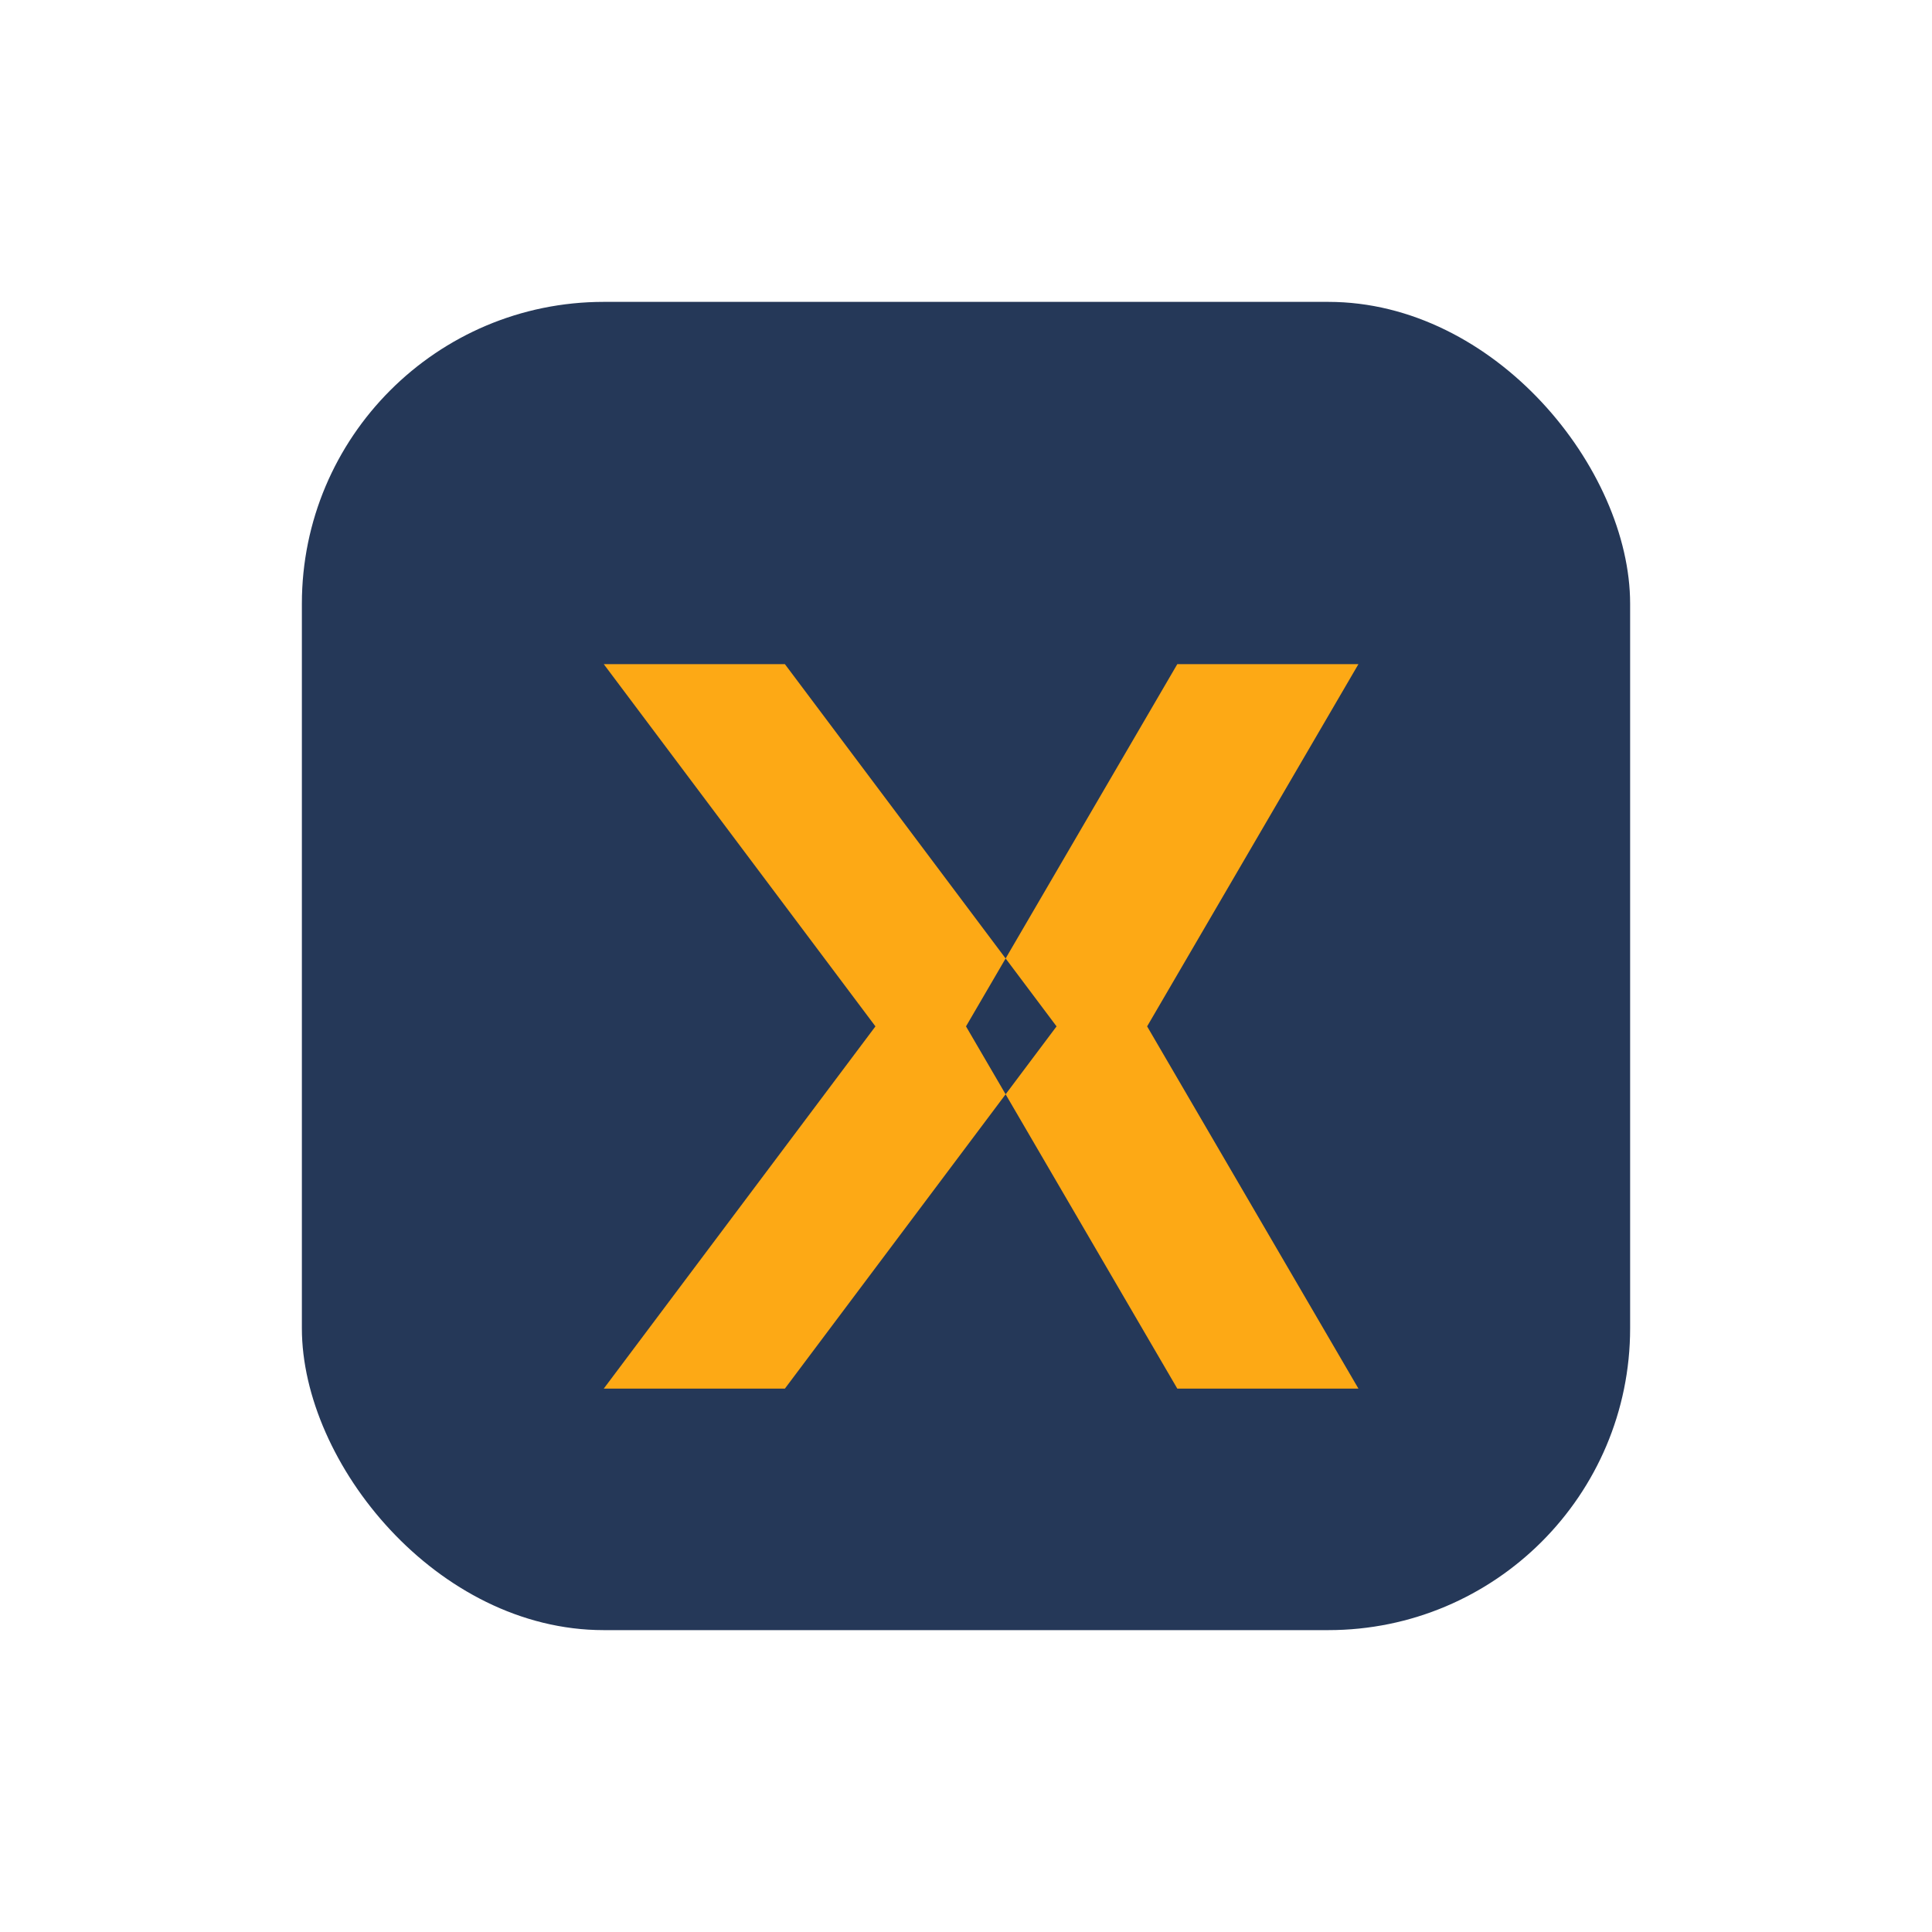
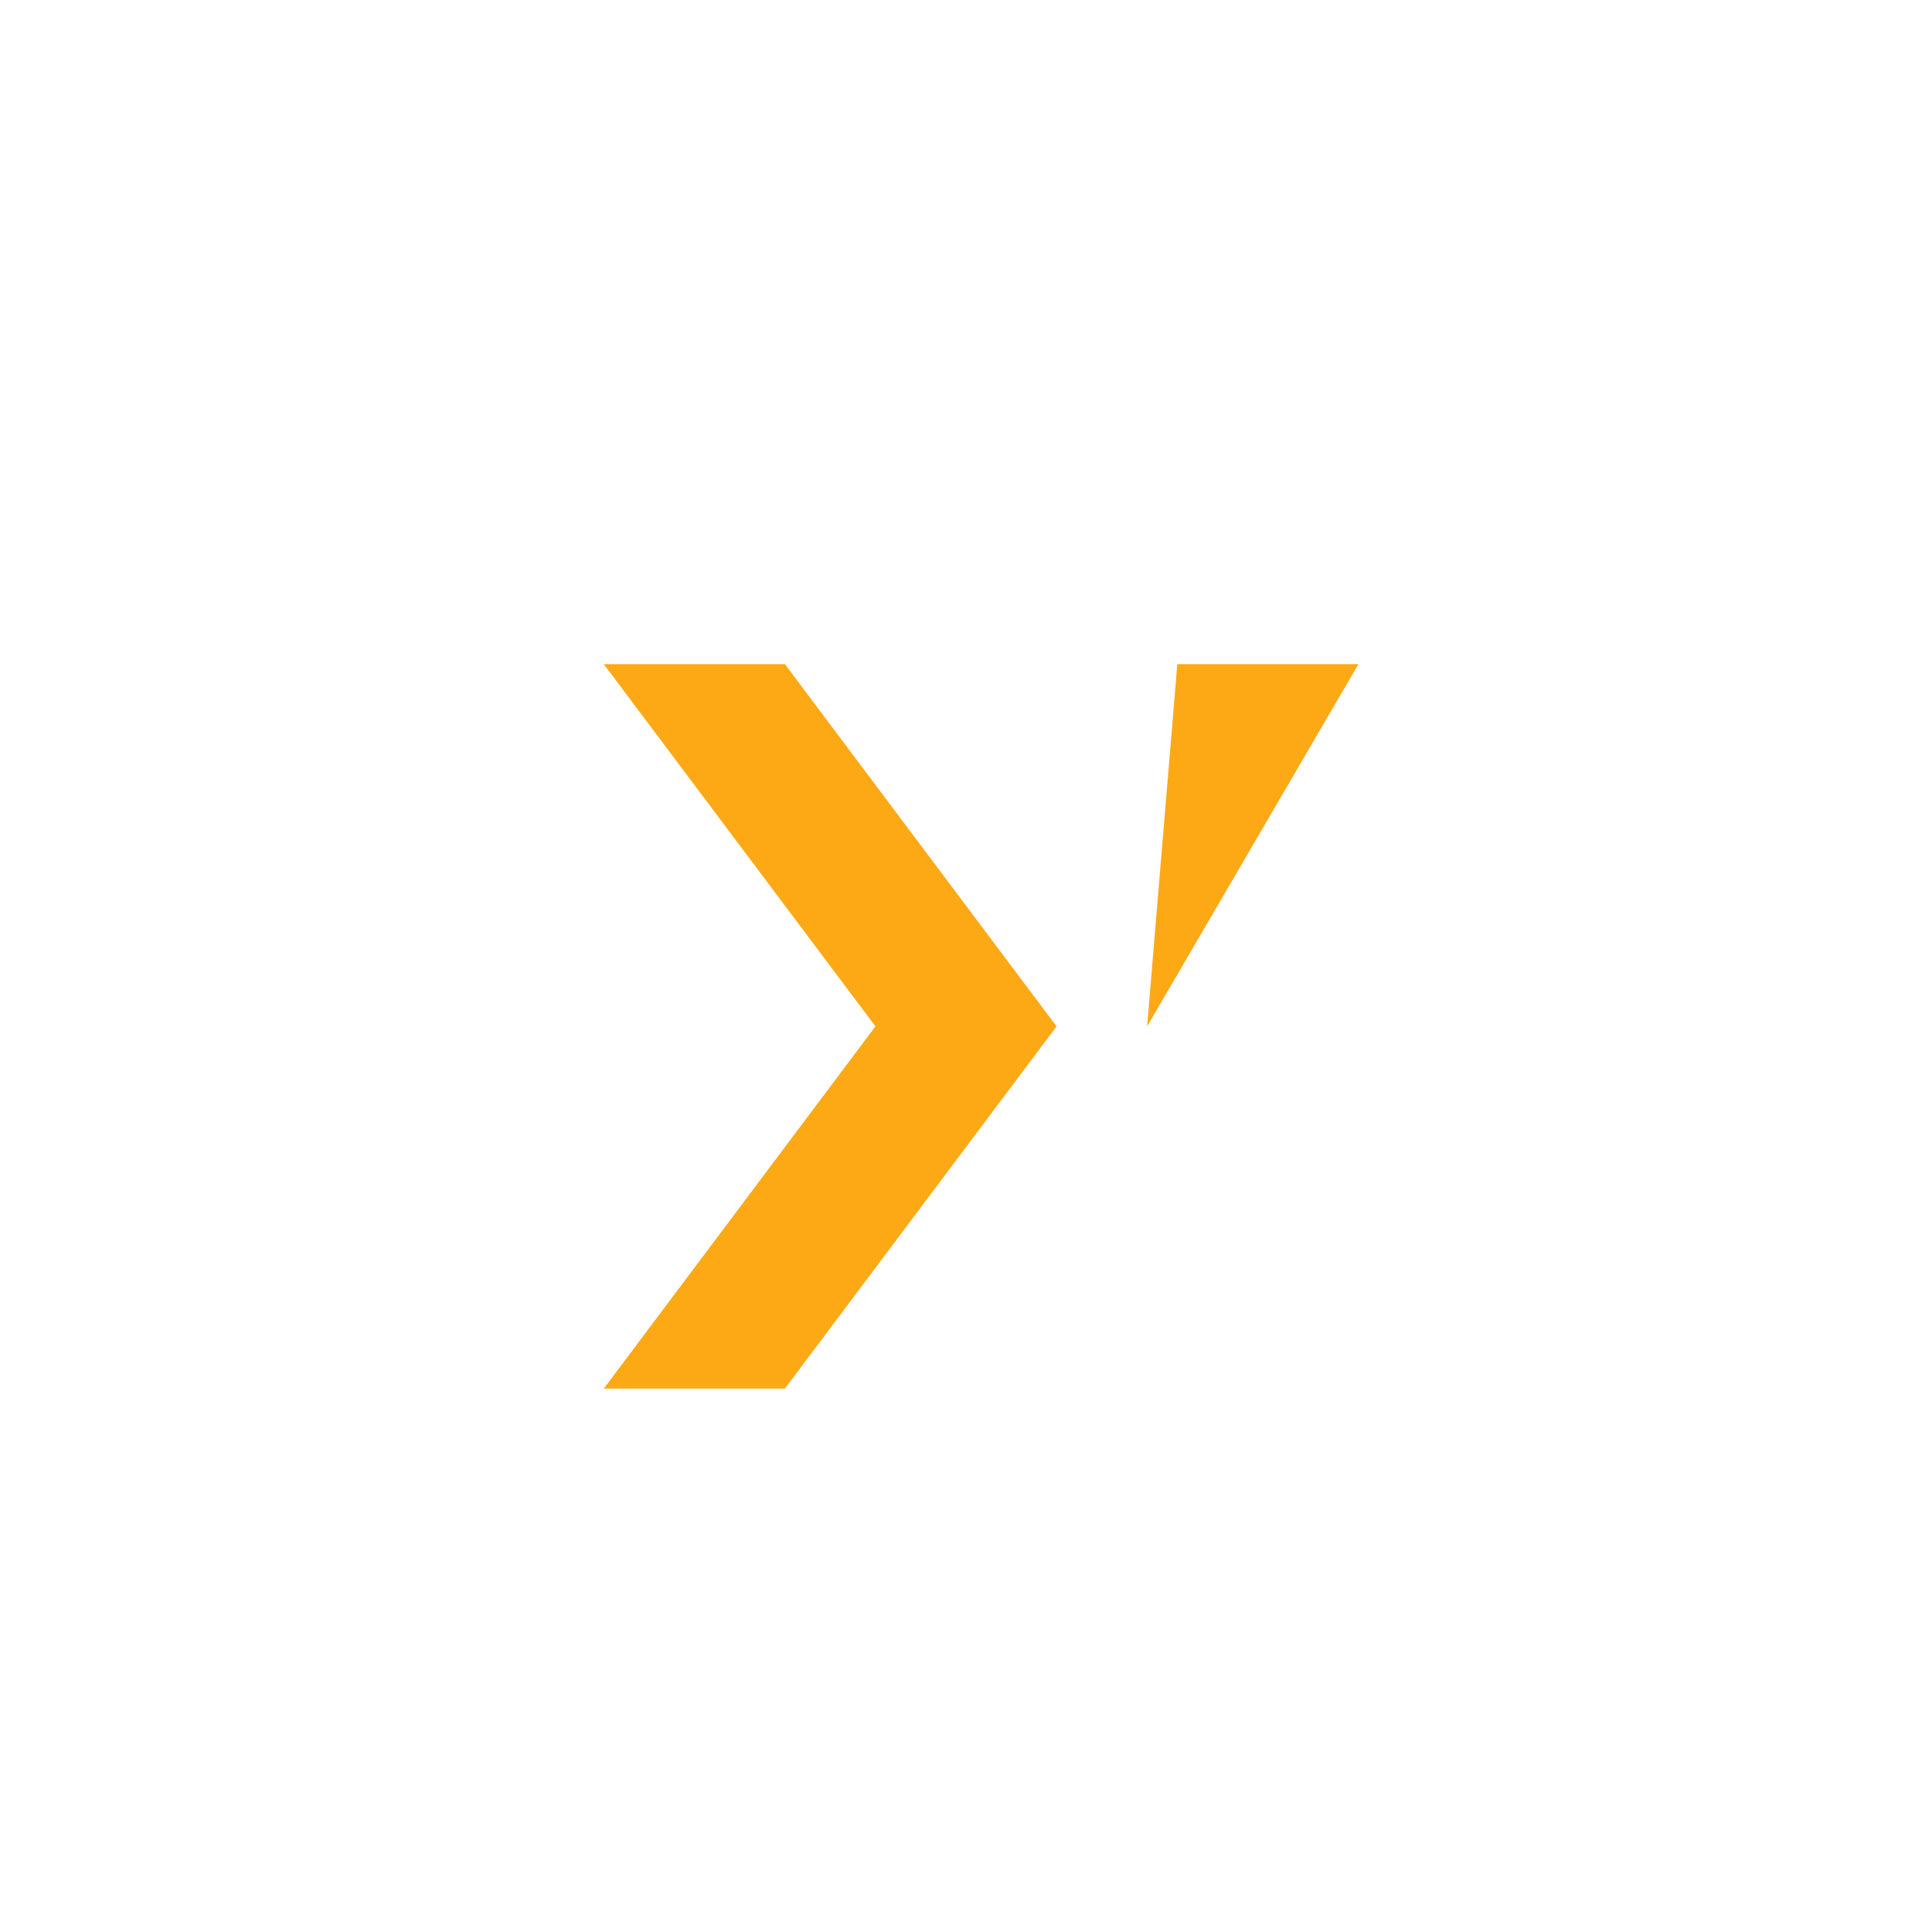
<svg xmlns="http://www.w3.org/2000/svg" width="32" height="32" viewBox="0 0 32 32">
-   <rect x="5" y="5" width="22" height="22" rx="5" fill="#253858" />
-   <path d="M10 11l4.5 6L10 23h3l4.5-6-4.5-6zM19.5 11h3l-3.5 6 3.5 6h-3l-3.5-6z" fill="#FDA915" />
+   <path d="M10 11l4.5 6L10 23h3l4.5-6-4.5-6zM19.5 11h3l-3.5 6 3.5 6l-3.5-6z" fill="#FDA915" />
</svg>